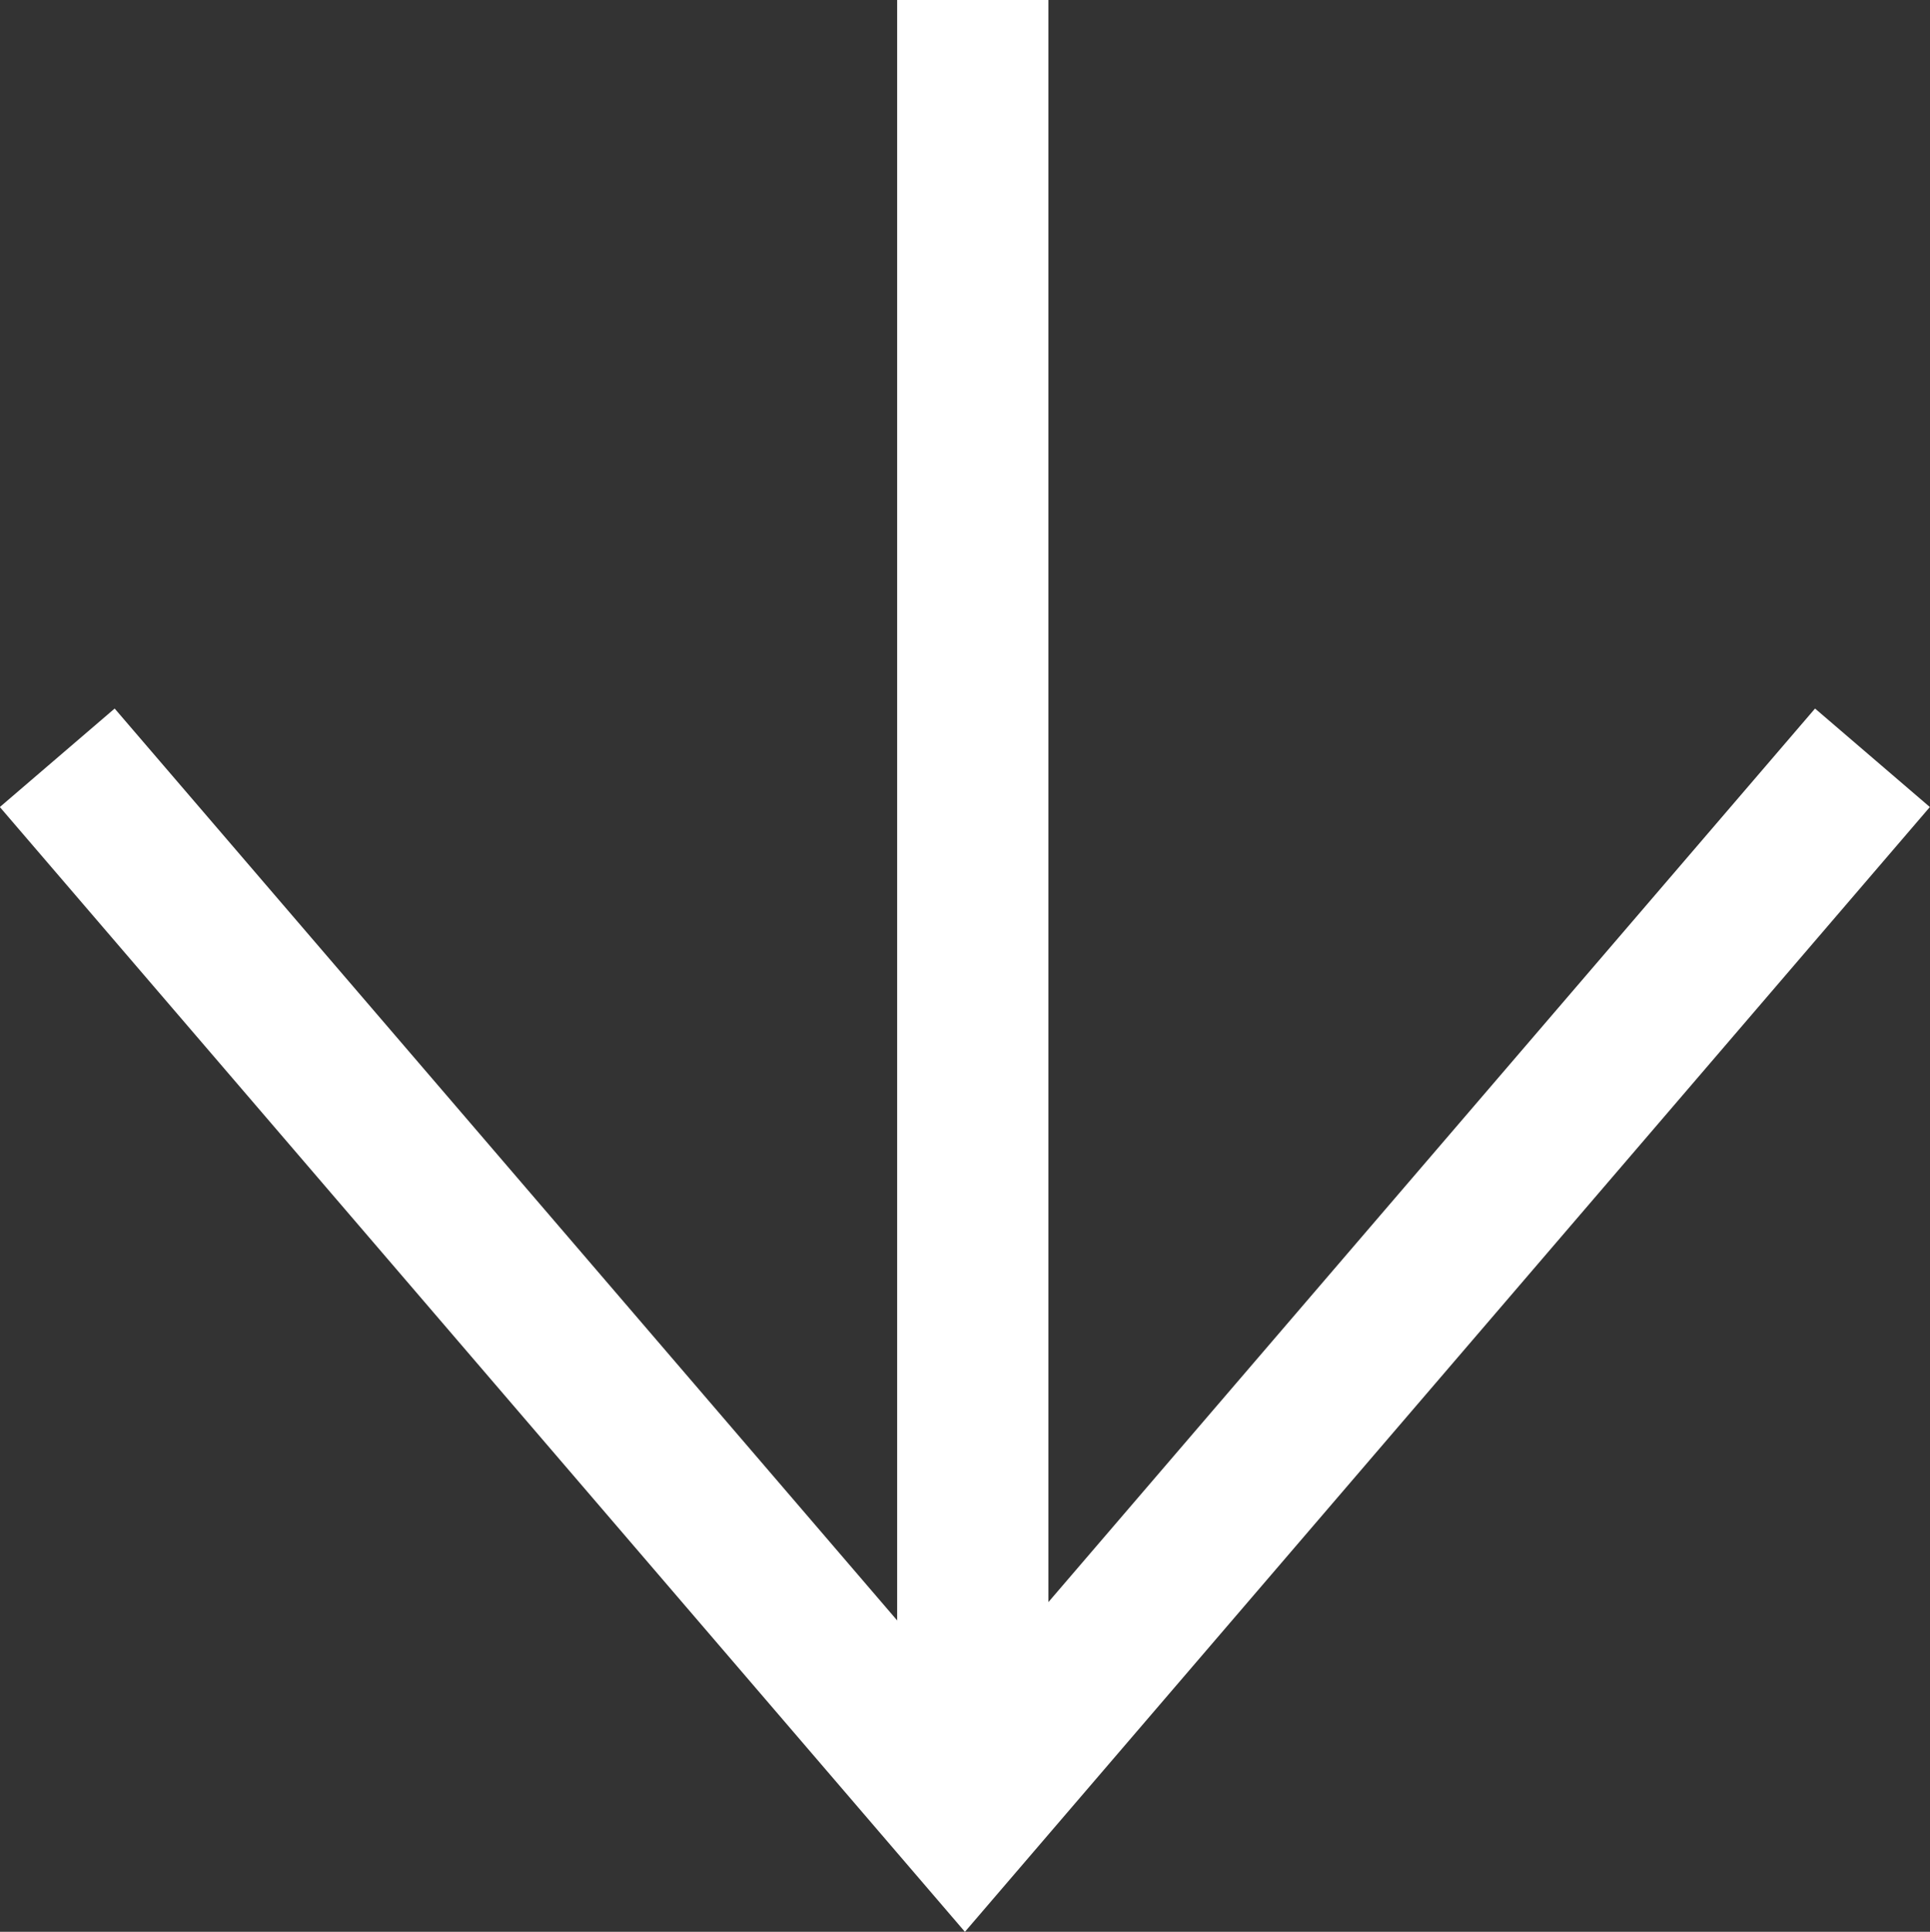
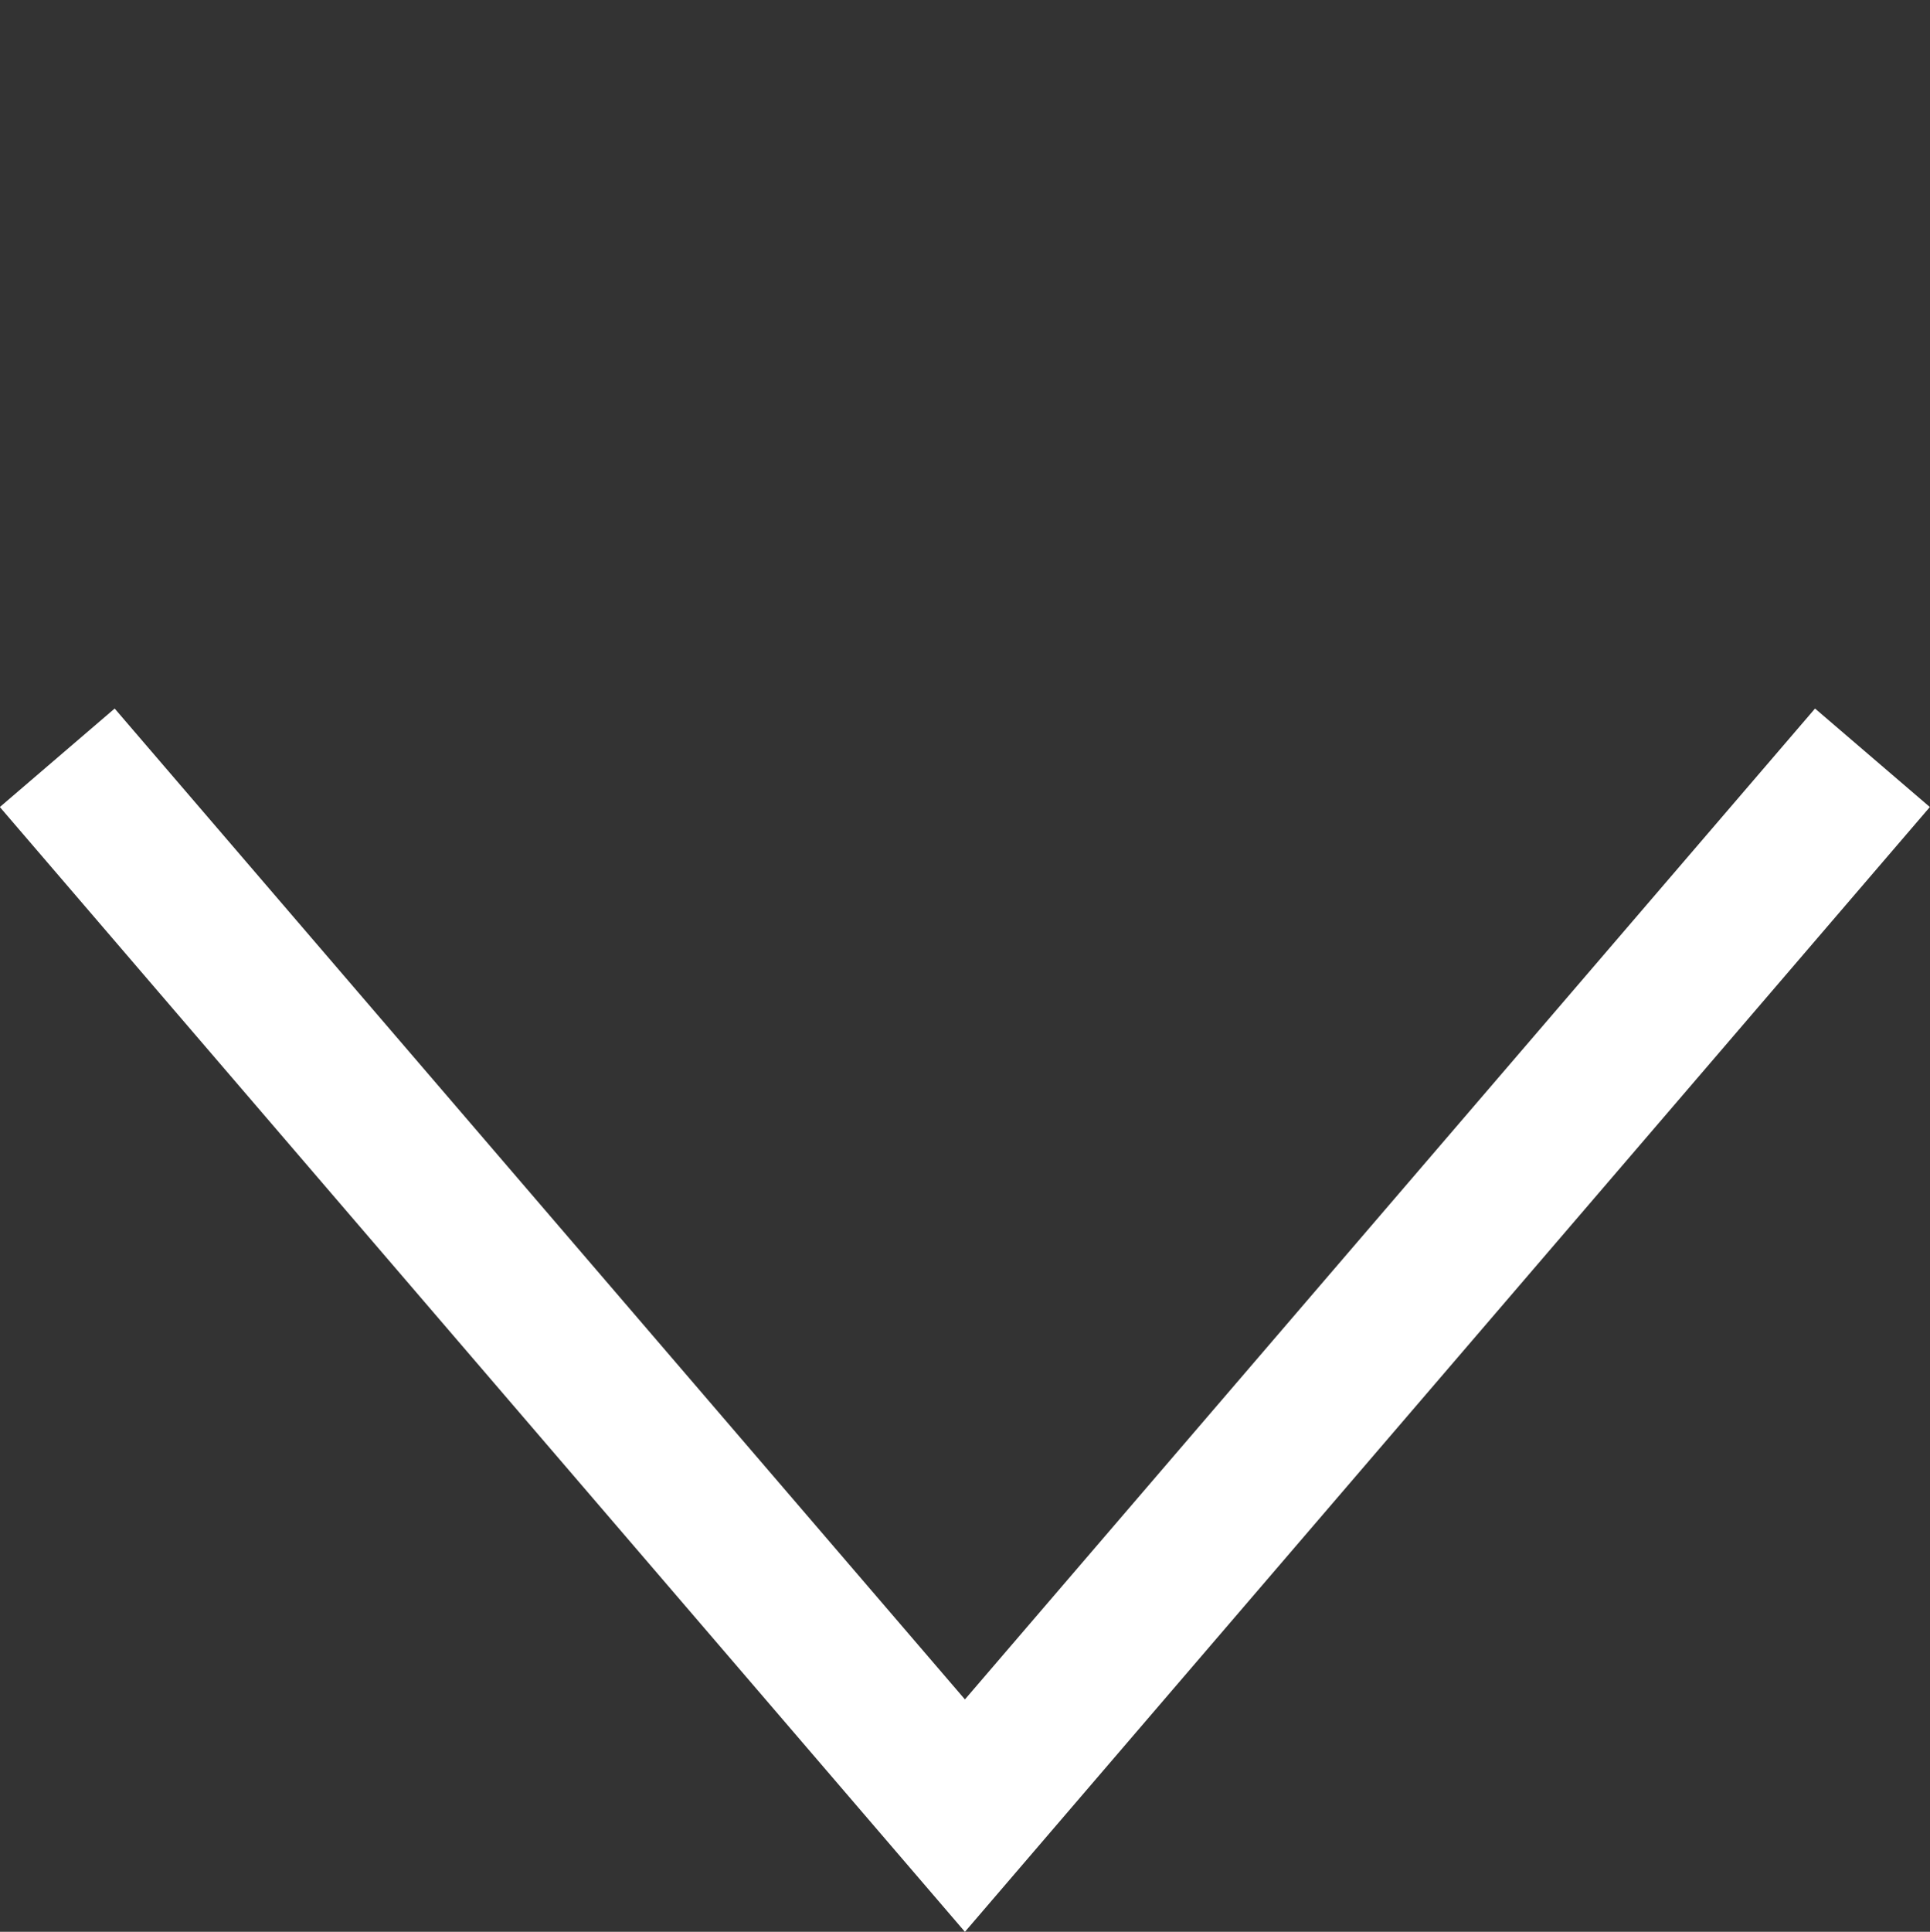
<svg xmlns="http://www.w3.org/2000/svg" width="12.759" height="12.768" viewBox="0 0 12.759 12.768">
  <rect x="0" y="0" width="12.759" height="12.768" fill="#333333" stroke="none" />
  <g transform="translate(-607.583 -353.276)">
-     <path d="M.5,12h-1V0h1Z" transform="translate(614.014 353.276)" fill="#fff" />
    <path d="M613.962,417.035l-6.38-7.434.759-.651,5.621,6.549,5.62-6.549.759.651Z" transform="translate(0 -50.991)" fill="#fff" />
  </g>
</svg>